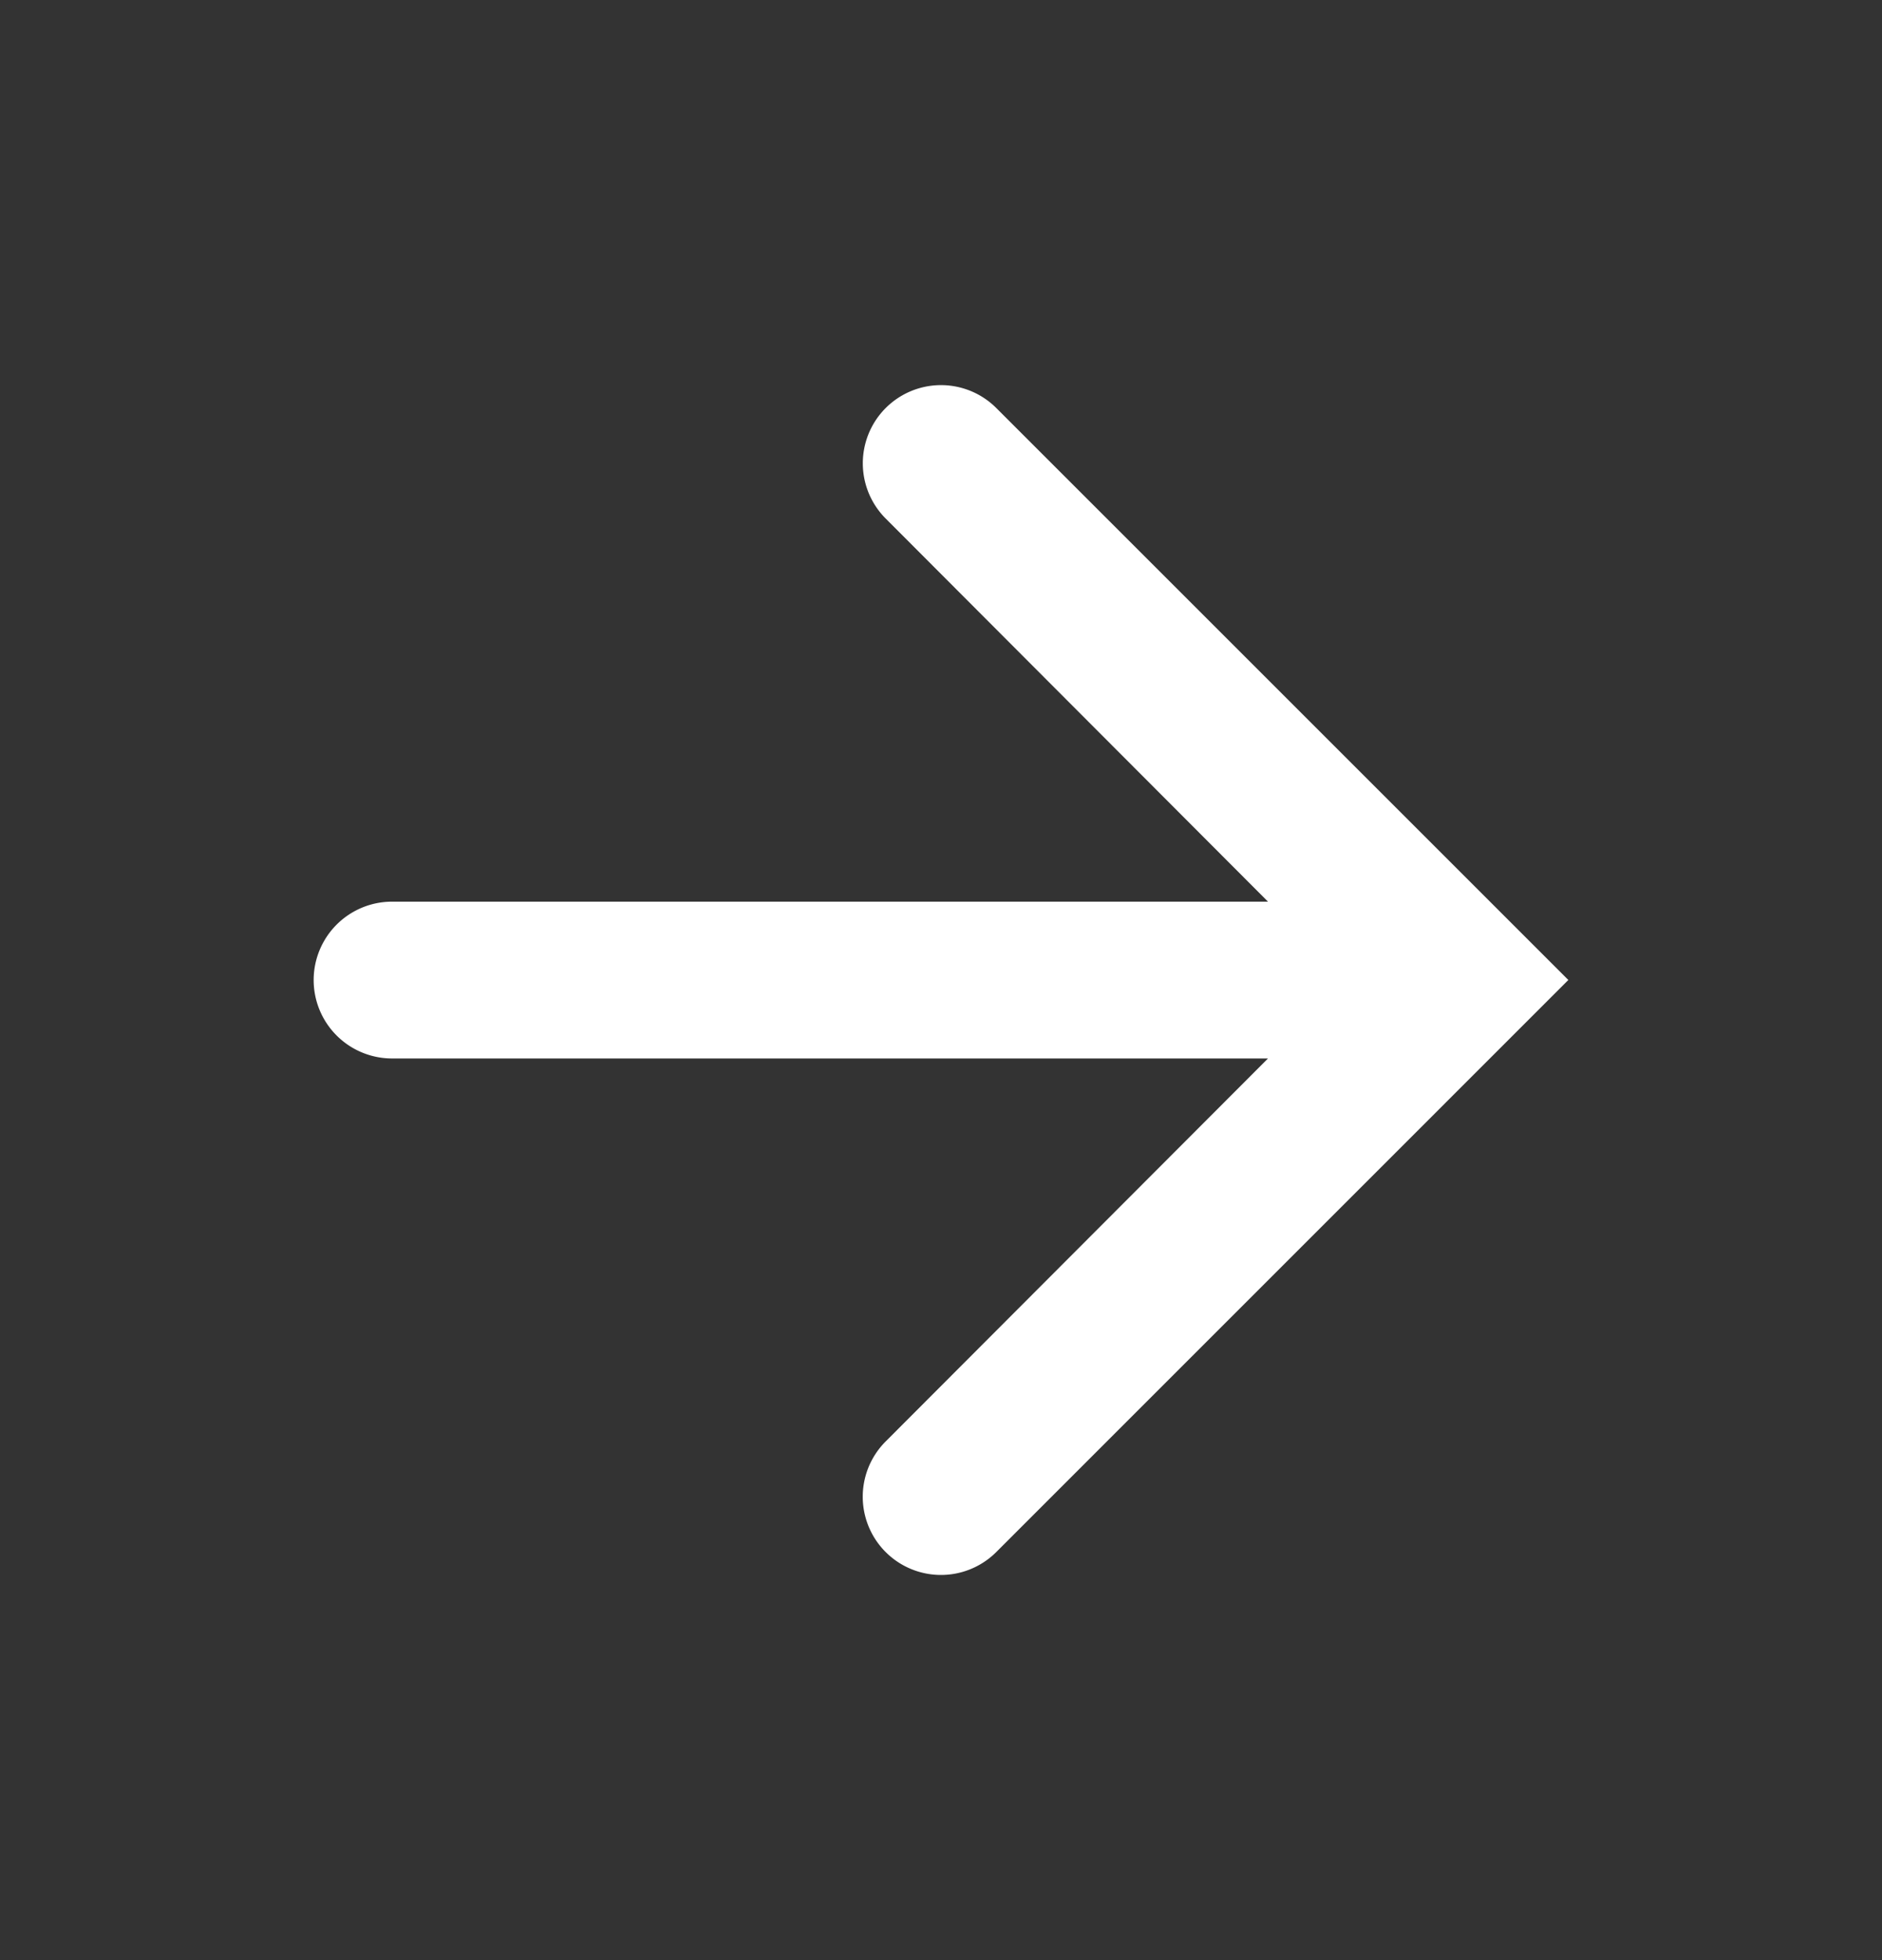
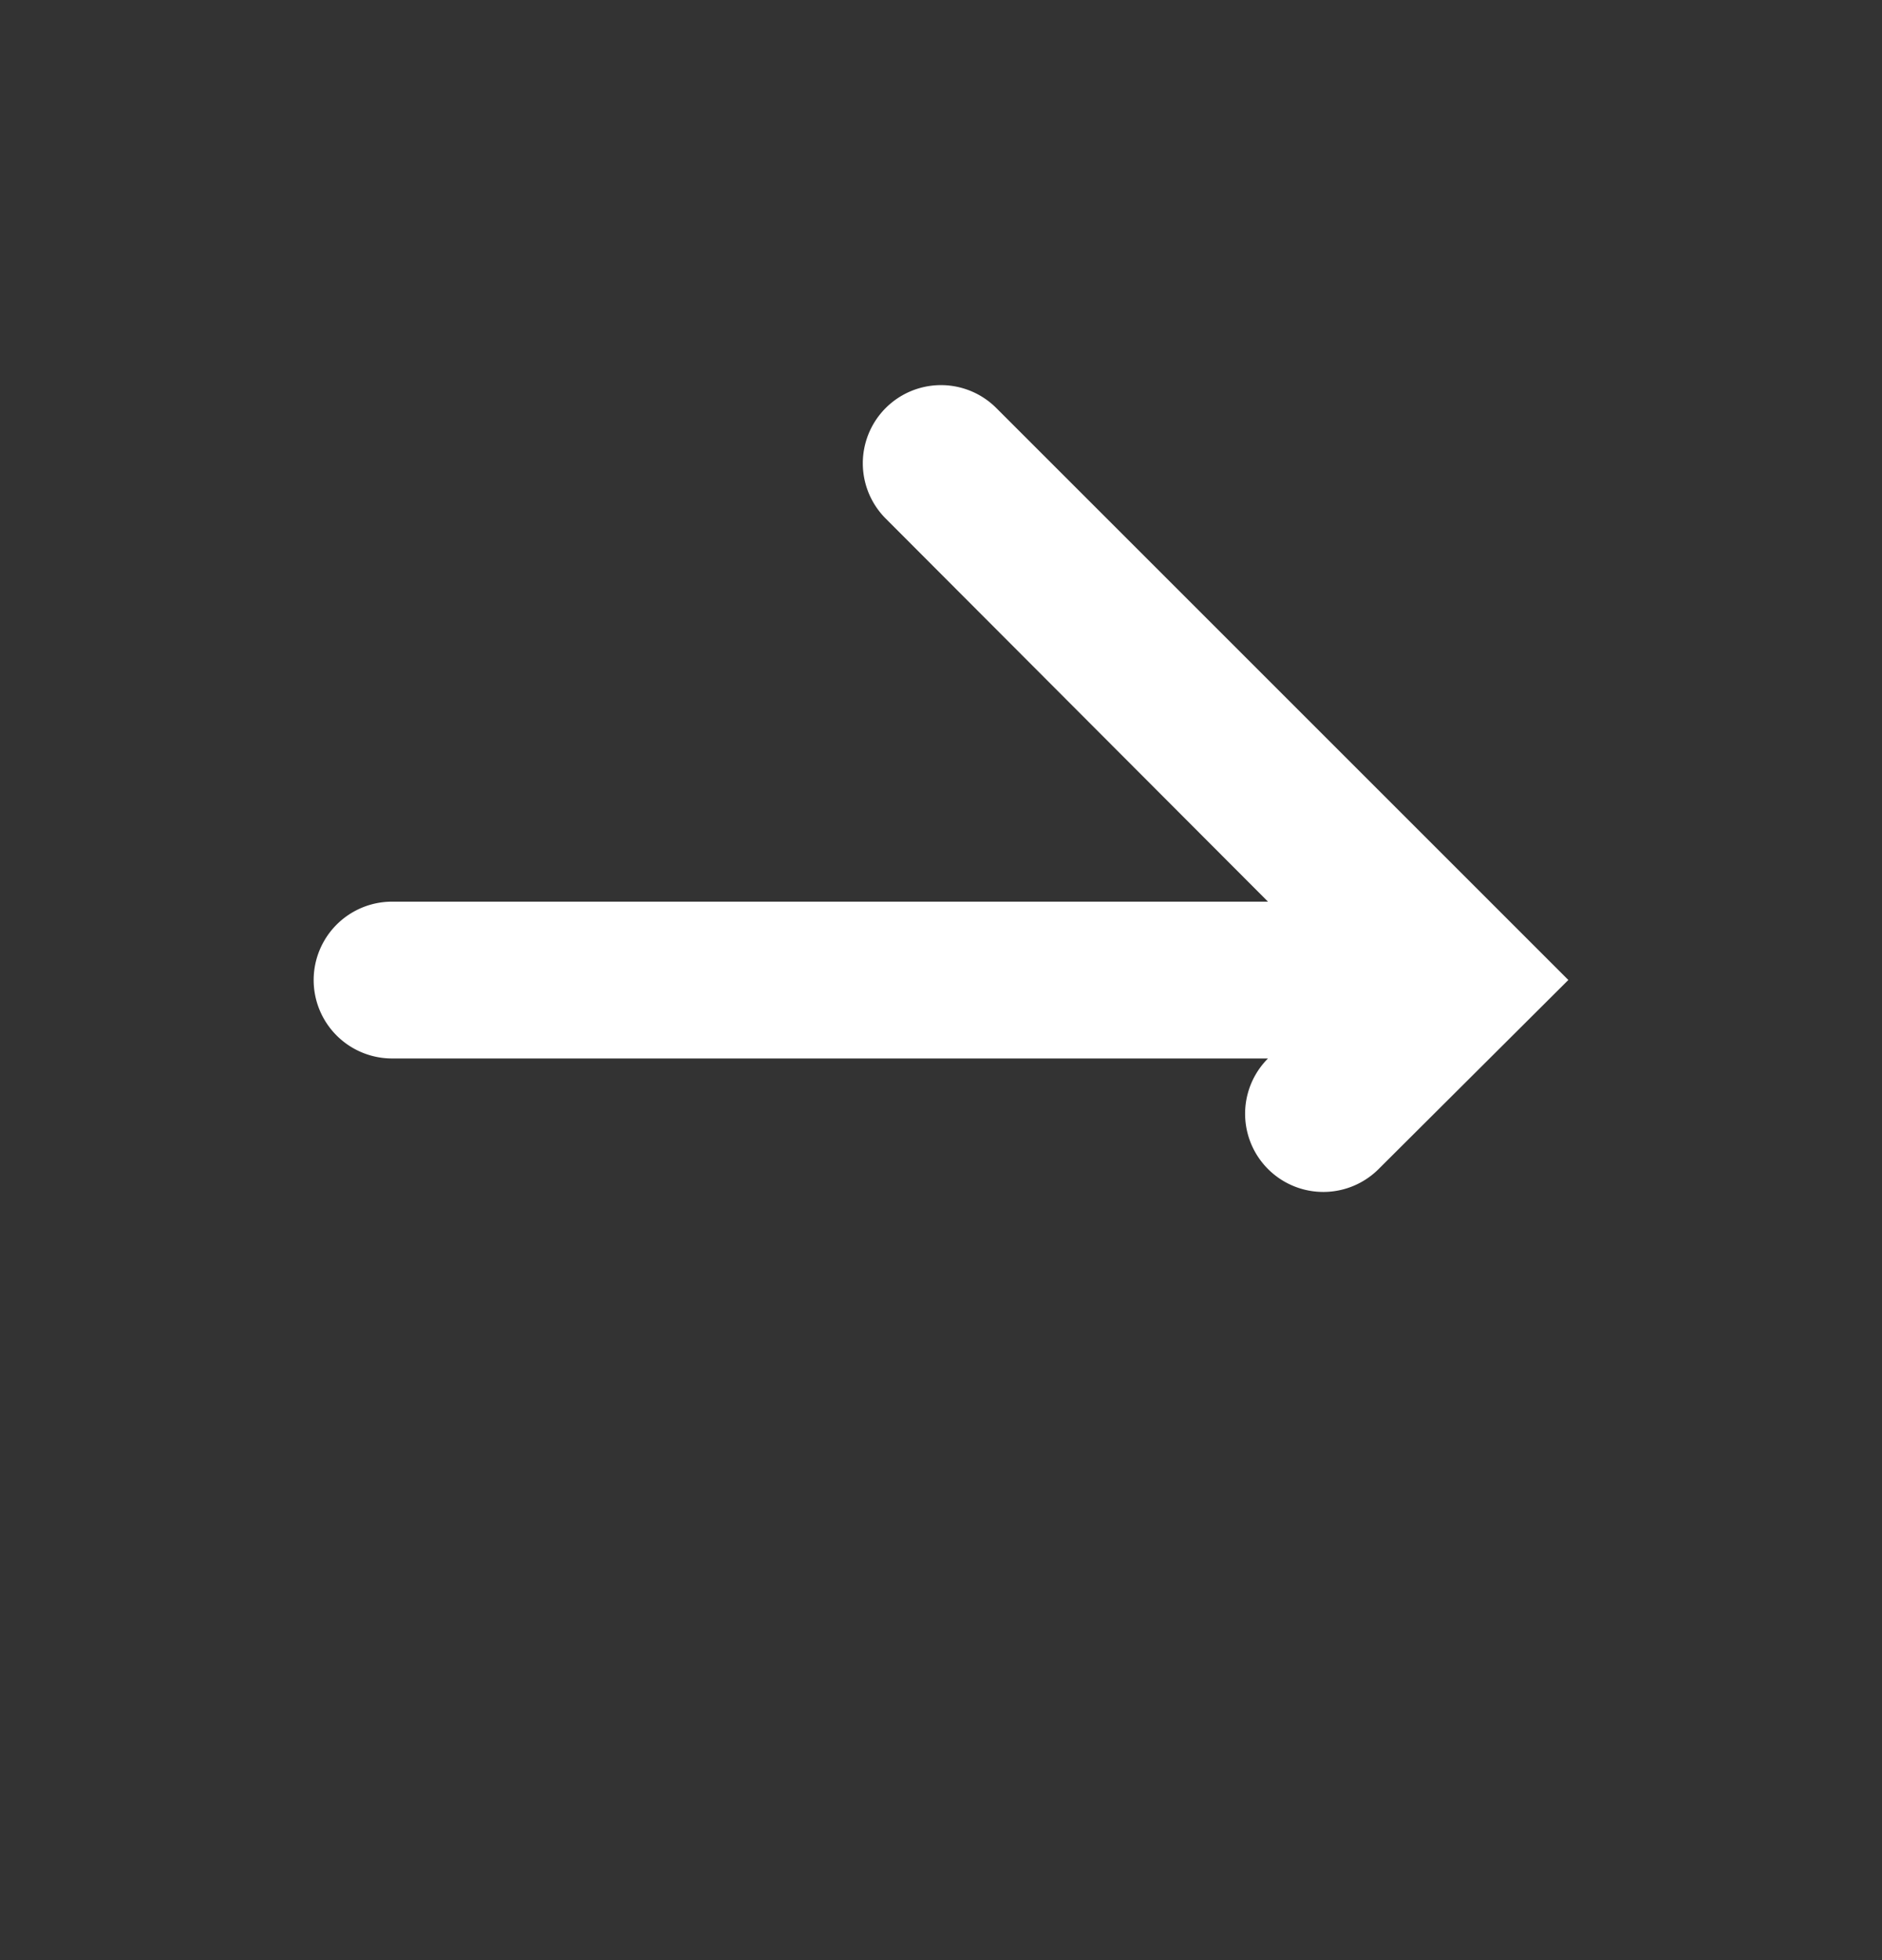
<svg xmlns="http://www.w3.org/2000/svg" fill="none" viewBox="0 0 24 25">
  <rect x="0" y="0" width="24" height="25" fill="#333333" stroke="none" />
-   <path fill="#fff" d="M12.705 5.204a.997.997 0 0 0-1.41 1.41L16.17 11.5H5a1 1 0 1 0 0 2h11.17l-4.876 4.885a.997.997 0 0 0 1.411 1.41L20 12.499l-7.295-7.295Z" />
+   <path fill="#fff" d="M12.705 5.204a.997.997 0 0 0-1.41 1.41L16.17 11.5H5a1 1 0 1 0 0 2h11.17a.997.997 0 0 0 1.411 1.41L20 12.499l-7.295-7.295Z" />
</svg>